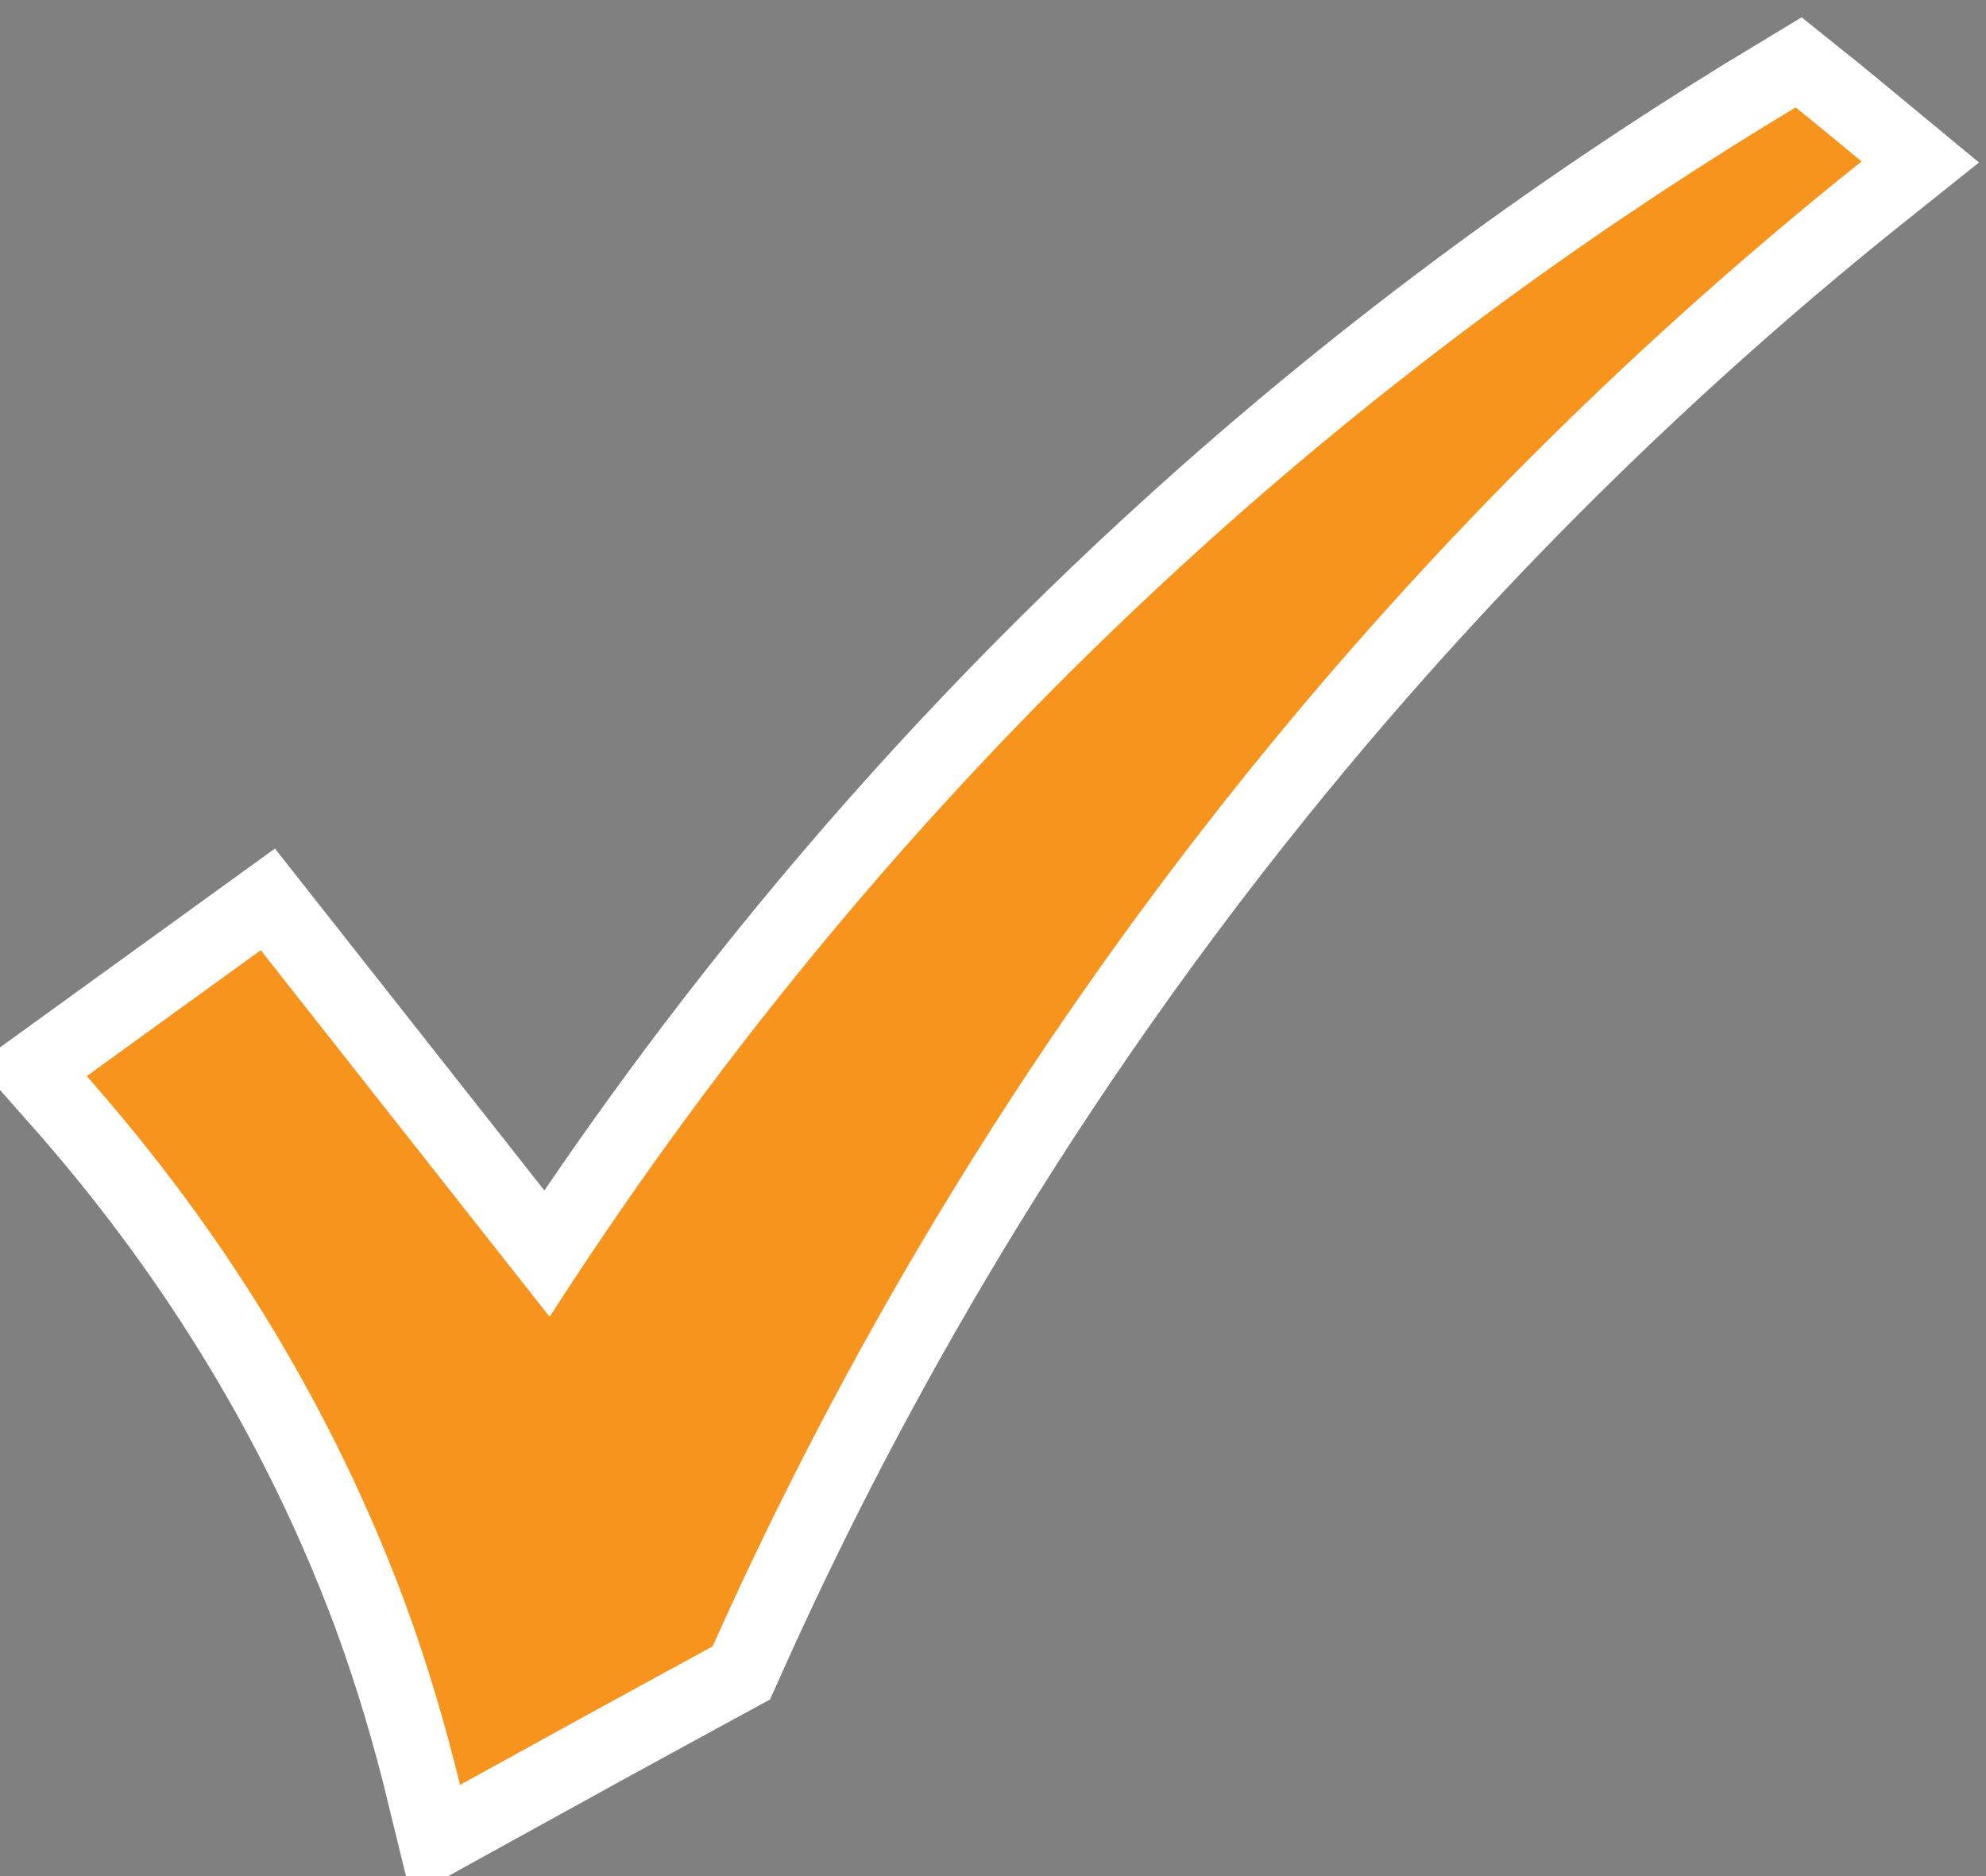
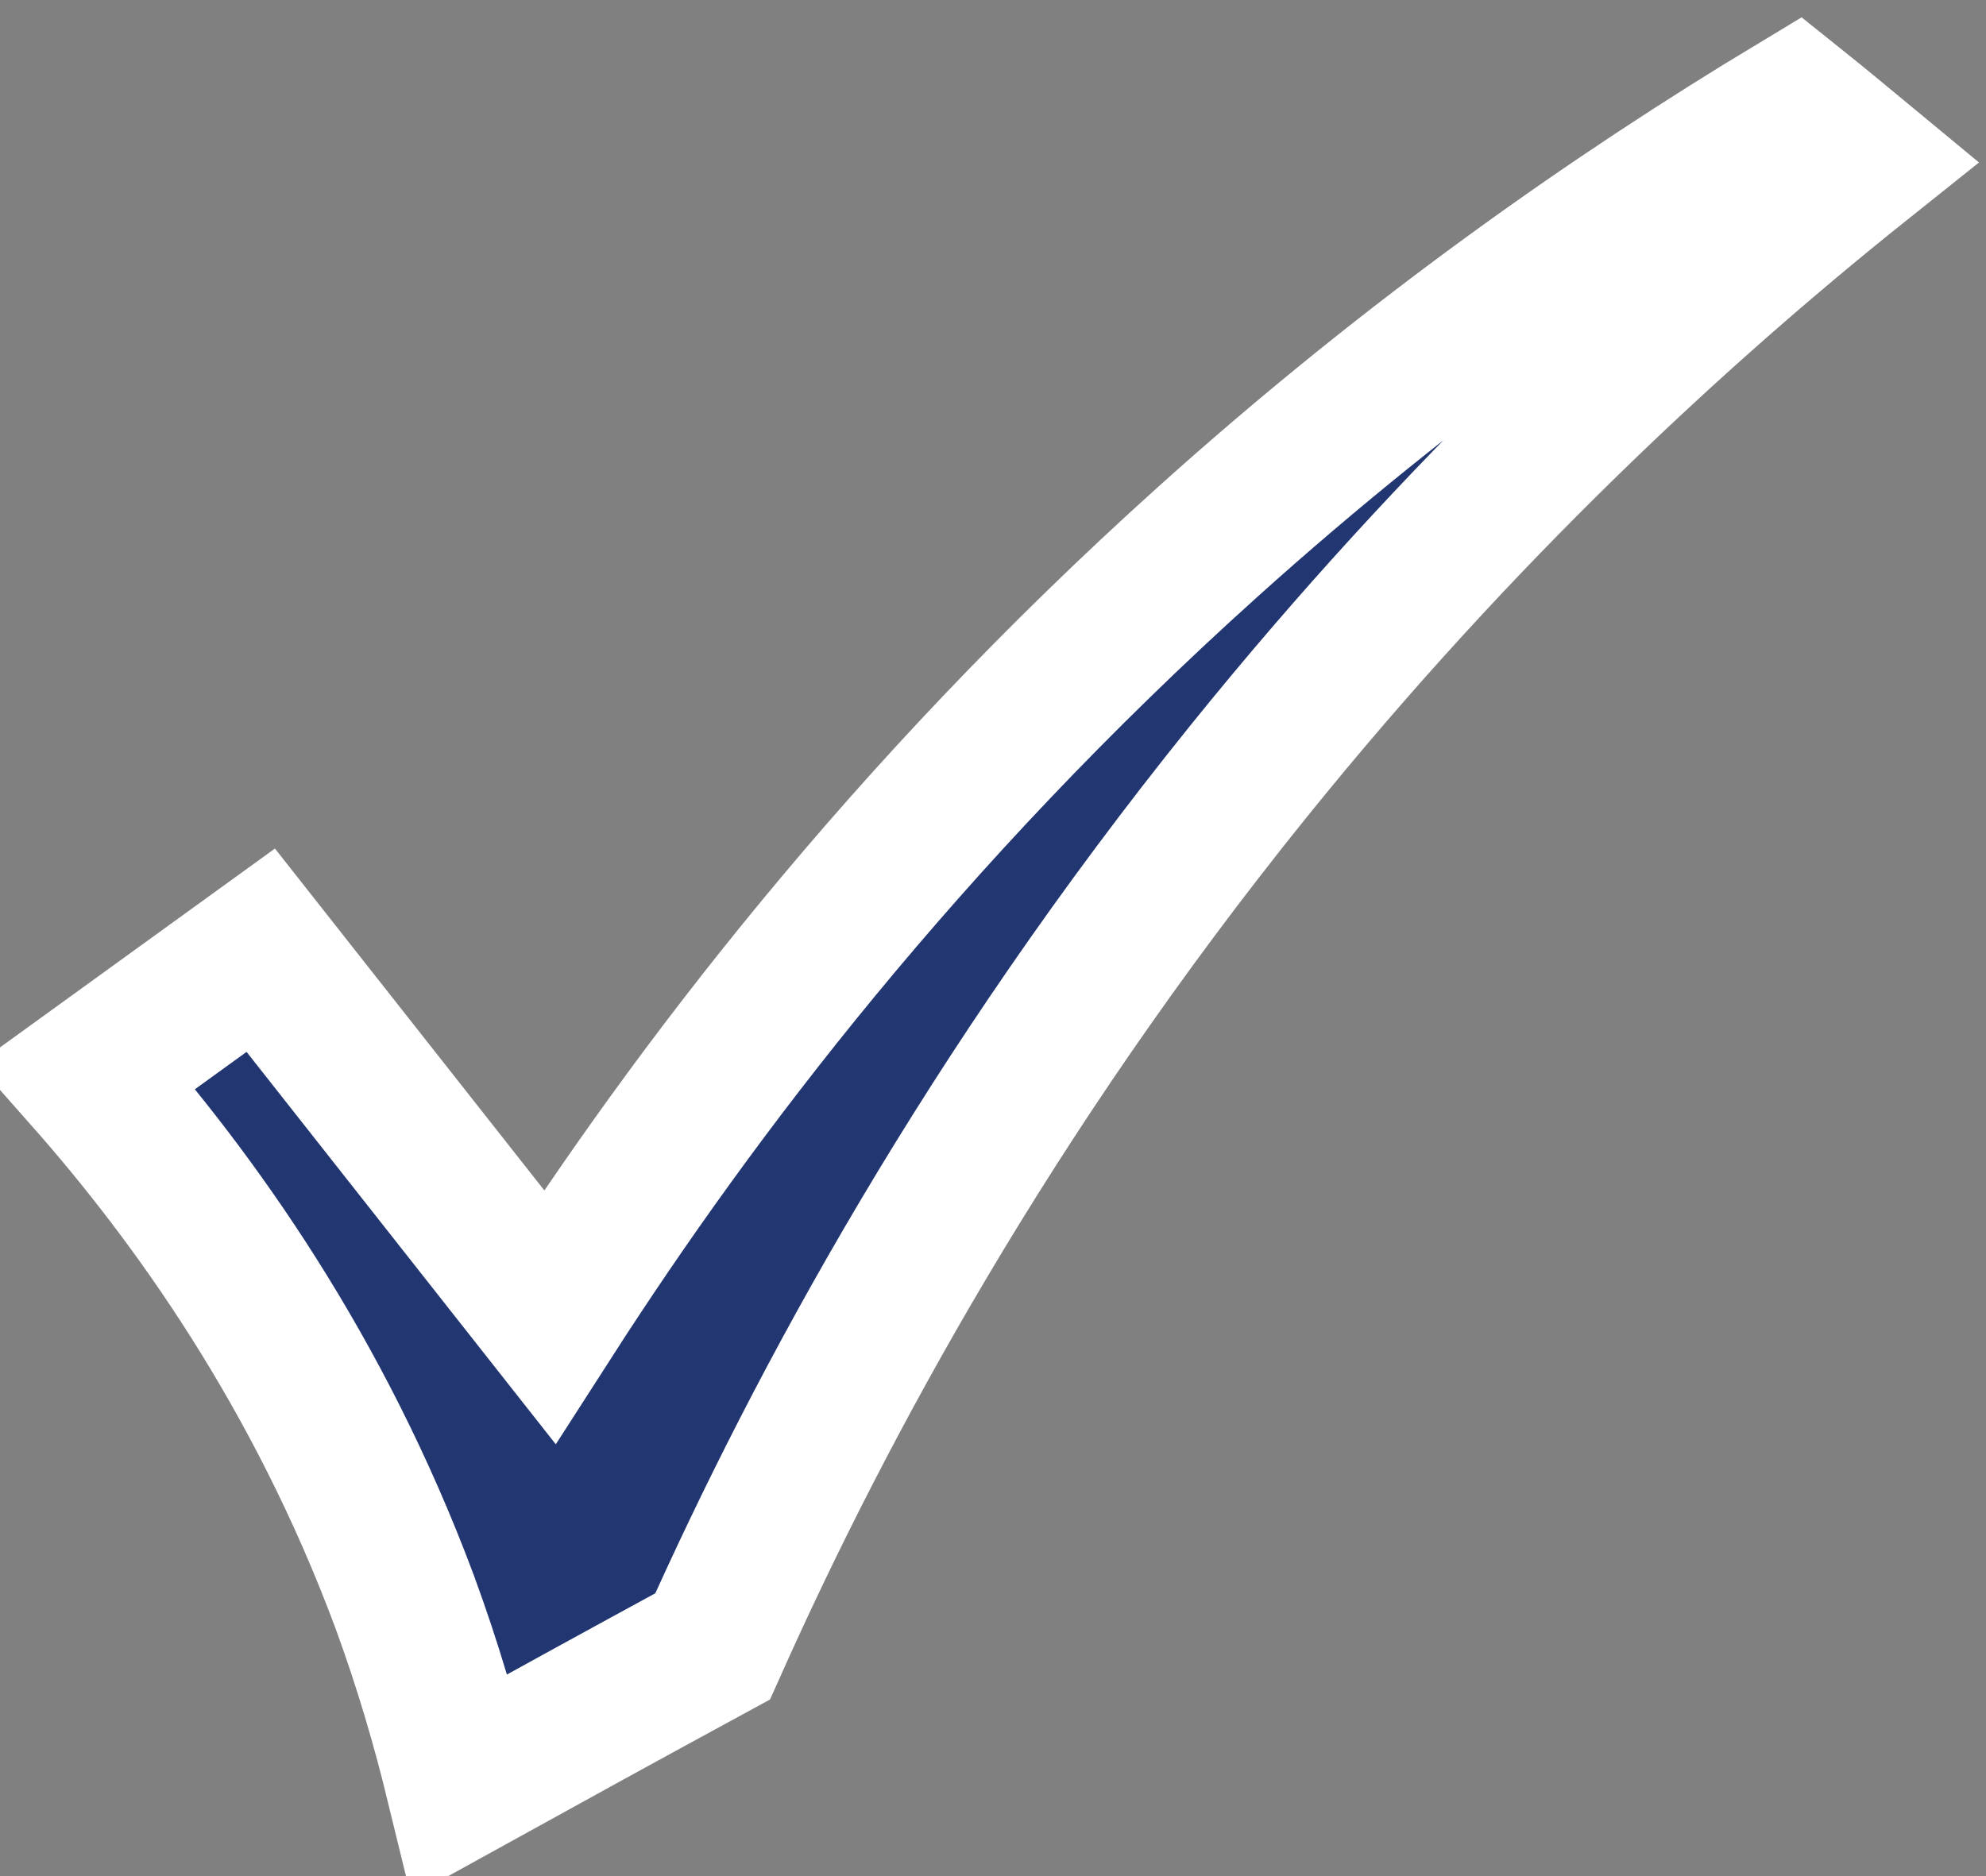
<svg xmlns="http://www.w3.org/2000/svg" version="1.1" x="0px" y="0px" viewBox="0 0 268.1 253.3" style="enable-background:new 0 0 268.1 253.3;" xml:space="preserve">
  <rect x="0" y="0" width="268.1" height="253.3" fill="#808080" stroke="none" />
  <style type="text/css">
	.st0{fill:#223771;stroke:#FFFFFF;stroke-width:20;stroke-miterlimit:10;}
	.st1{fill:#F7941D;}
</style>
  <g id="blue_tick_border">
    <path class="st0" d="M11.7,145.3l23.5-17l39,49.5C93.6,147.6,122.1,110,163,73.2c28-25.2,55.5-44.3,79.4-58.7c3,2.4,6,4.9,8.9,7.3   c-24.8,19.8-54.1,46.8-82.8,82.4c-34.9,43.3-57.6,85.2-72.3,118.1c-11.4,6.2-22.7,12.4-34.1,18.7c-1.9-7.8-4.3-16.1-7.5-24.8   C43,185.1,26.2,161.7,11.7,145.3z" />
  </g>
  <g id="blue_tick">
-     <path class="st1" d="M11.7,145.3l23.5-17l39,49.5C93.6,147.6,122.1,110,163,73.2c28-25.2,55.5-44.3,79.4-58.7c3,2.4,6,4.9,8.9,7.3   c-24.8,19.8-54.1,46.8-82.8,82.4c-34.9,43.3-57.6,85.2-72.3,118.1c-11.4,6.2-22.7,12.4-34.1,18.7c-1.9-7.8-4.3-16.1-7.5-24.8   C43,185.1,26.2,161.7,11.7,145.3z" />
-   </g>
+     </g>
</svg>